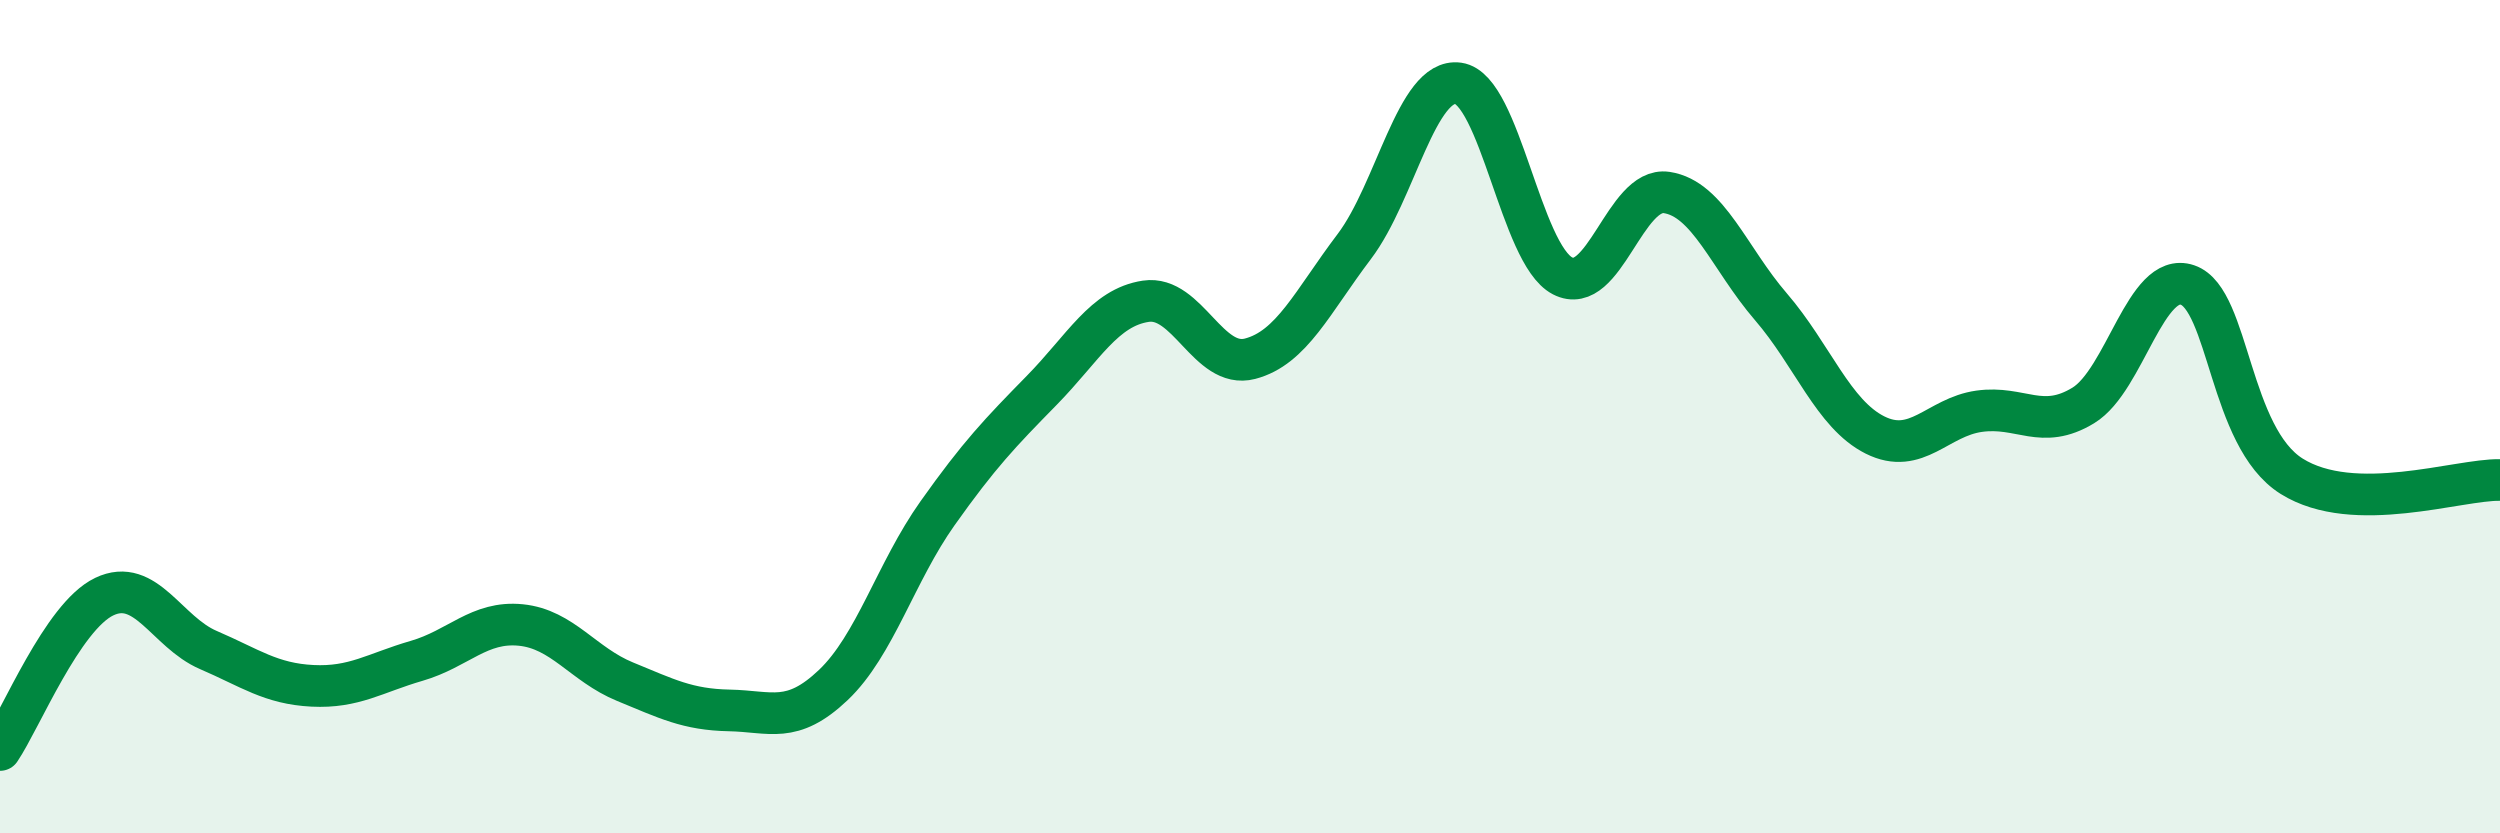
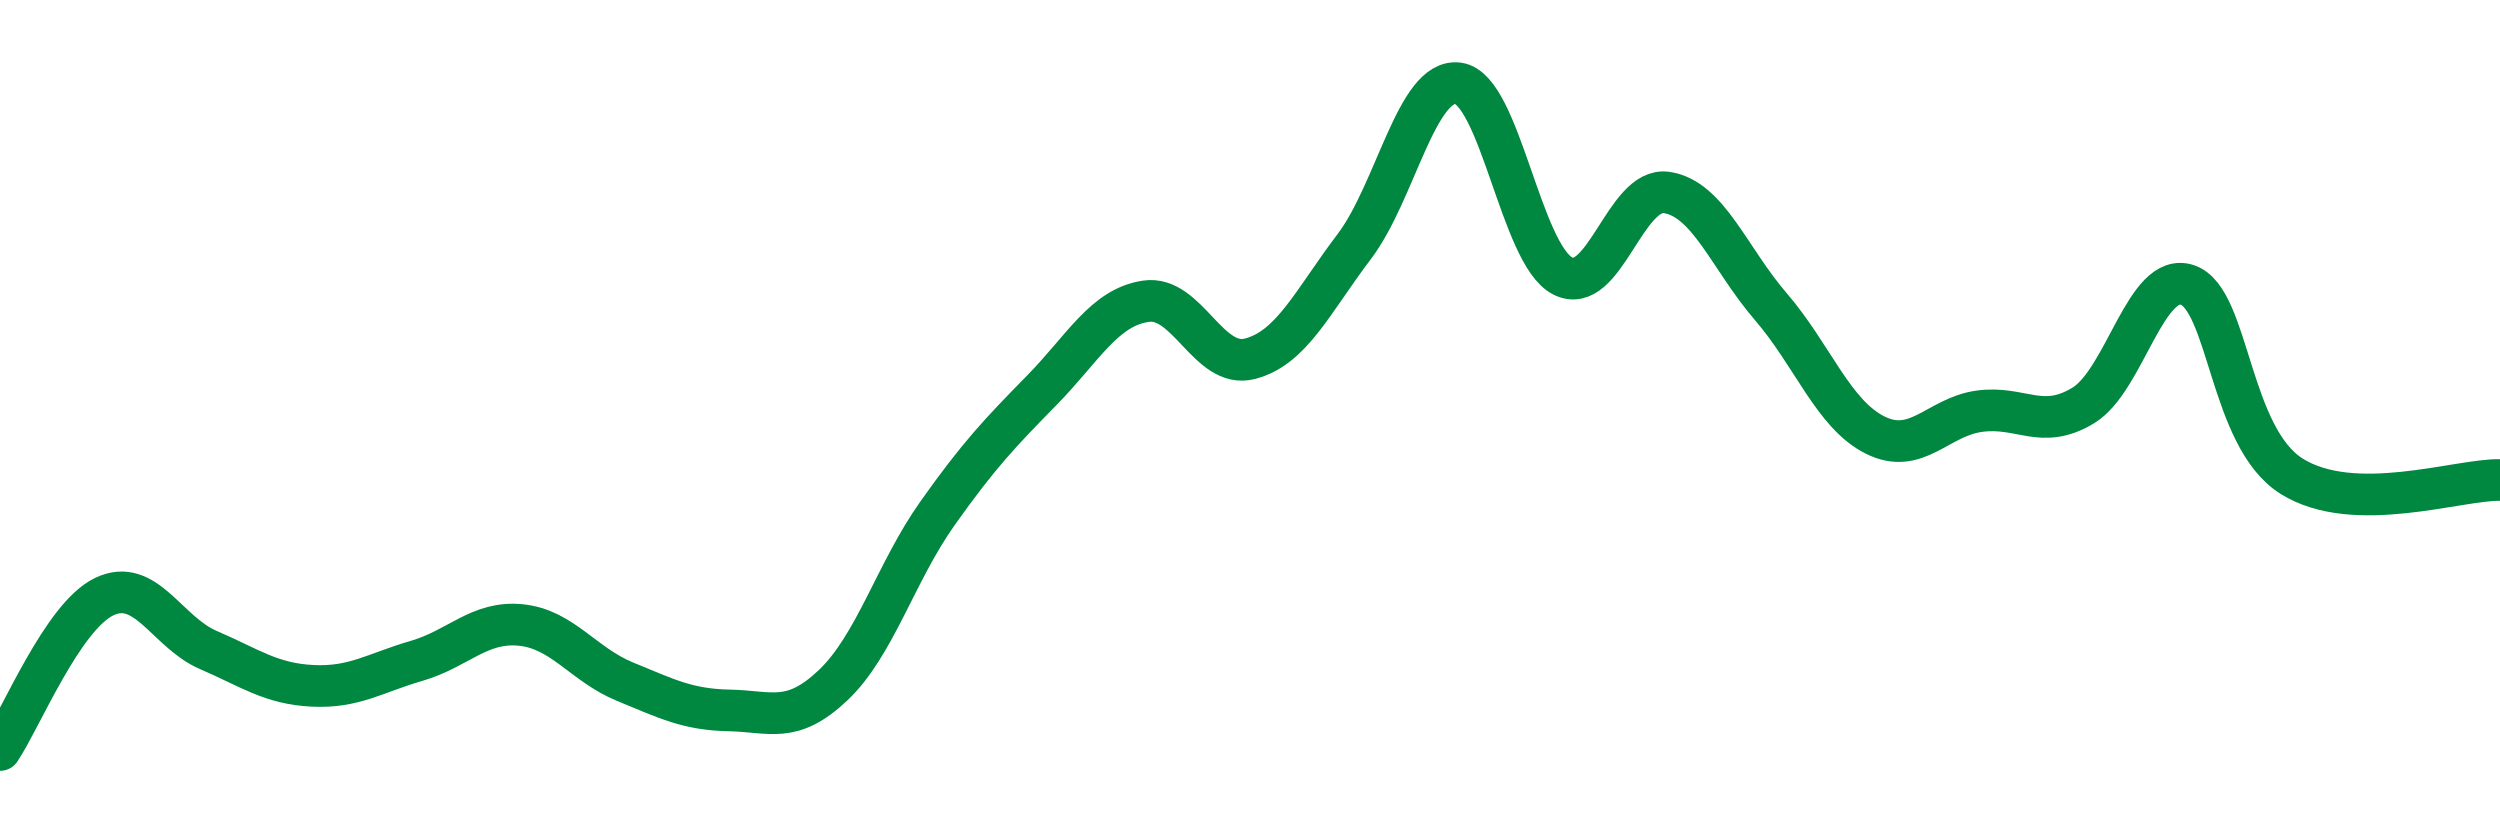
<svg xmlns="http://www.w3.org/2000/svg" width="60" height="20" viewBox="0 0 60 20">
-   <path d="M 0,18 C 0.5,17.26 1.5,14.8 2.5,14.32 C 3.5,13.84 4,15.17 5,15.6 C 6,16.03 6.5,16.41 7.5,16.46 C 8.5,16.51 9,16.15 10,15.86 C 11,15.57 11.5,14.9 12.5,15 C 13.5,15.1 14,15.95 15,16.36 C 16,16.77 16.5,17.03 17.5,17.05 C 18.5,17.07 19,17.39 20,16.44 C 21,15.49 21.5,13.73 22.5,12.32 C 23.5,10.91 24,10.39 25,9.37 C 26,8.35 26.5,7.38 27.5,7.23 C 28.5,7.08 29,8.87 30,8.61 C 31,8.35 31.5,7.24 32.5,5.92 C 33.5,4.6 34,1.86 35,2 C 36,2.14 36.5,6.1 37.5,6.62 C 38.5,7.14 39,4.47 40,4.62 C 41,4.77 41.5,6.2 42.5,7.36 C 43.5,8.52 44,9.94 45,10.44 C 46,10.94 46.5,10.01 47.5,9.87 C 48.5,9.73 49,10.34 50,9.73 C 51,9.12 51.5,6.5 52.5,6.84 C 53.5,7.18 53.5,10.49 55,11.43 C 56.5,12.37 59,11.5 60,11.52L60 20L0 20Z" fill="#008740" opacity="0.1" stroke-linecap="round" stroke-linejoin="round" />
  <path d="M 0,18 C 0.5,17.26 1.5,14.8 2.5,14.32 C 3.5,13.84 4,15.17 5,15.6 C 6,16.03 6.5,16.41 7.5,16.46 C 8.5,16.51 9,16.15 10,15.86 C 11,15.57 11.5,14.9 12.5,15 C 13.5,15.1 14,15.95 15,16.36 C 16,16.77 16.5,17.03 17.5,17.05 C 18.5,17.07 19,17.39 20,16.44 C 21,15.49 21.5,13.73 22.5,12.32 C 23.5,10.91 24,10.39 25,9.37 C 26,8.35 26.5,7.38 27.5,7.23 C 28.5,7.08 29,8.87 30,8.61 C 31,8.35 31.5,7.24 32.5,5.92 C 33.5,4.6 34,1.86 35,2 C 36,2.14 36.5,6.1 37.5,6.62 C 38.5,7.14 39,4.47 40,4.62 C 41,4.77 41.5,6.2 42.5,7.36 C 43.5,8.52 44,9.94 45,10.44 C 46,10.94 46.5,10.01 47.5,9.87 C 48.5,9.73 49,10.34 50,9.73 C 51,9.12 51.5,6.5 52.5,6.84 C 53.5,7.18 53.5,10.49 55,11.43 C 56.5,12.37 59,11.5 60,11.52" stroke="#008740" stroke-width="1" fill="none" stroke-linecap="round" stroke-linejoin="round" />
</svg>